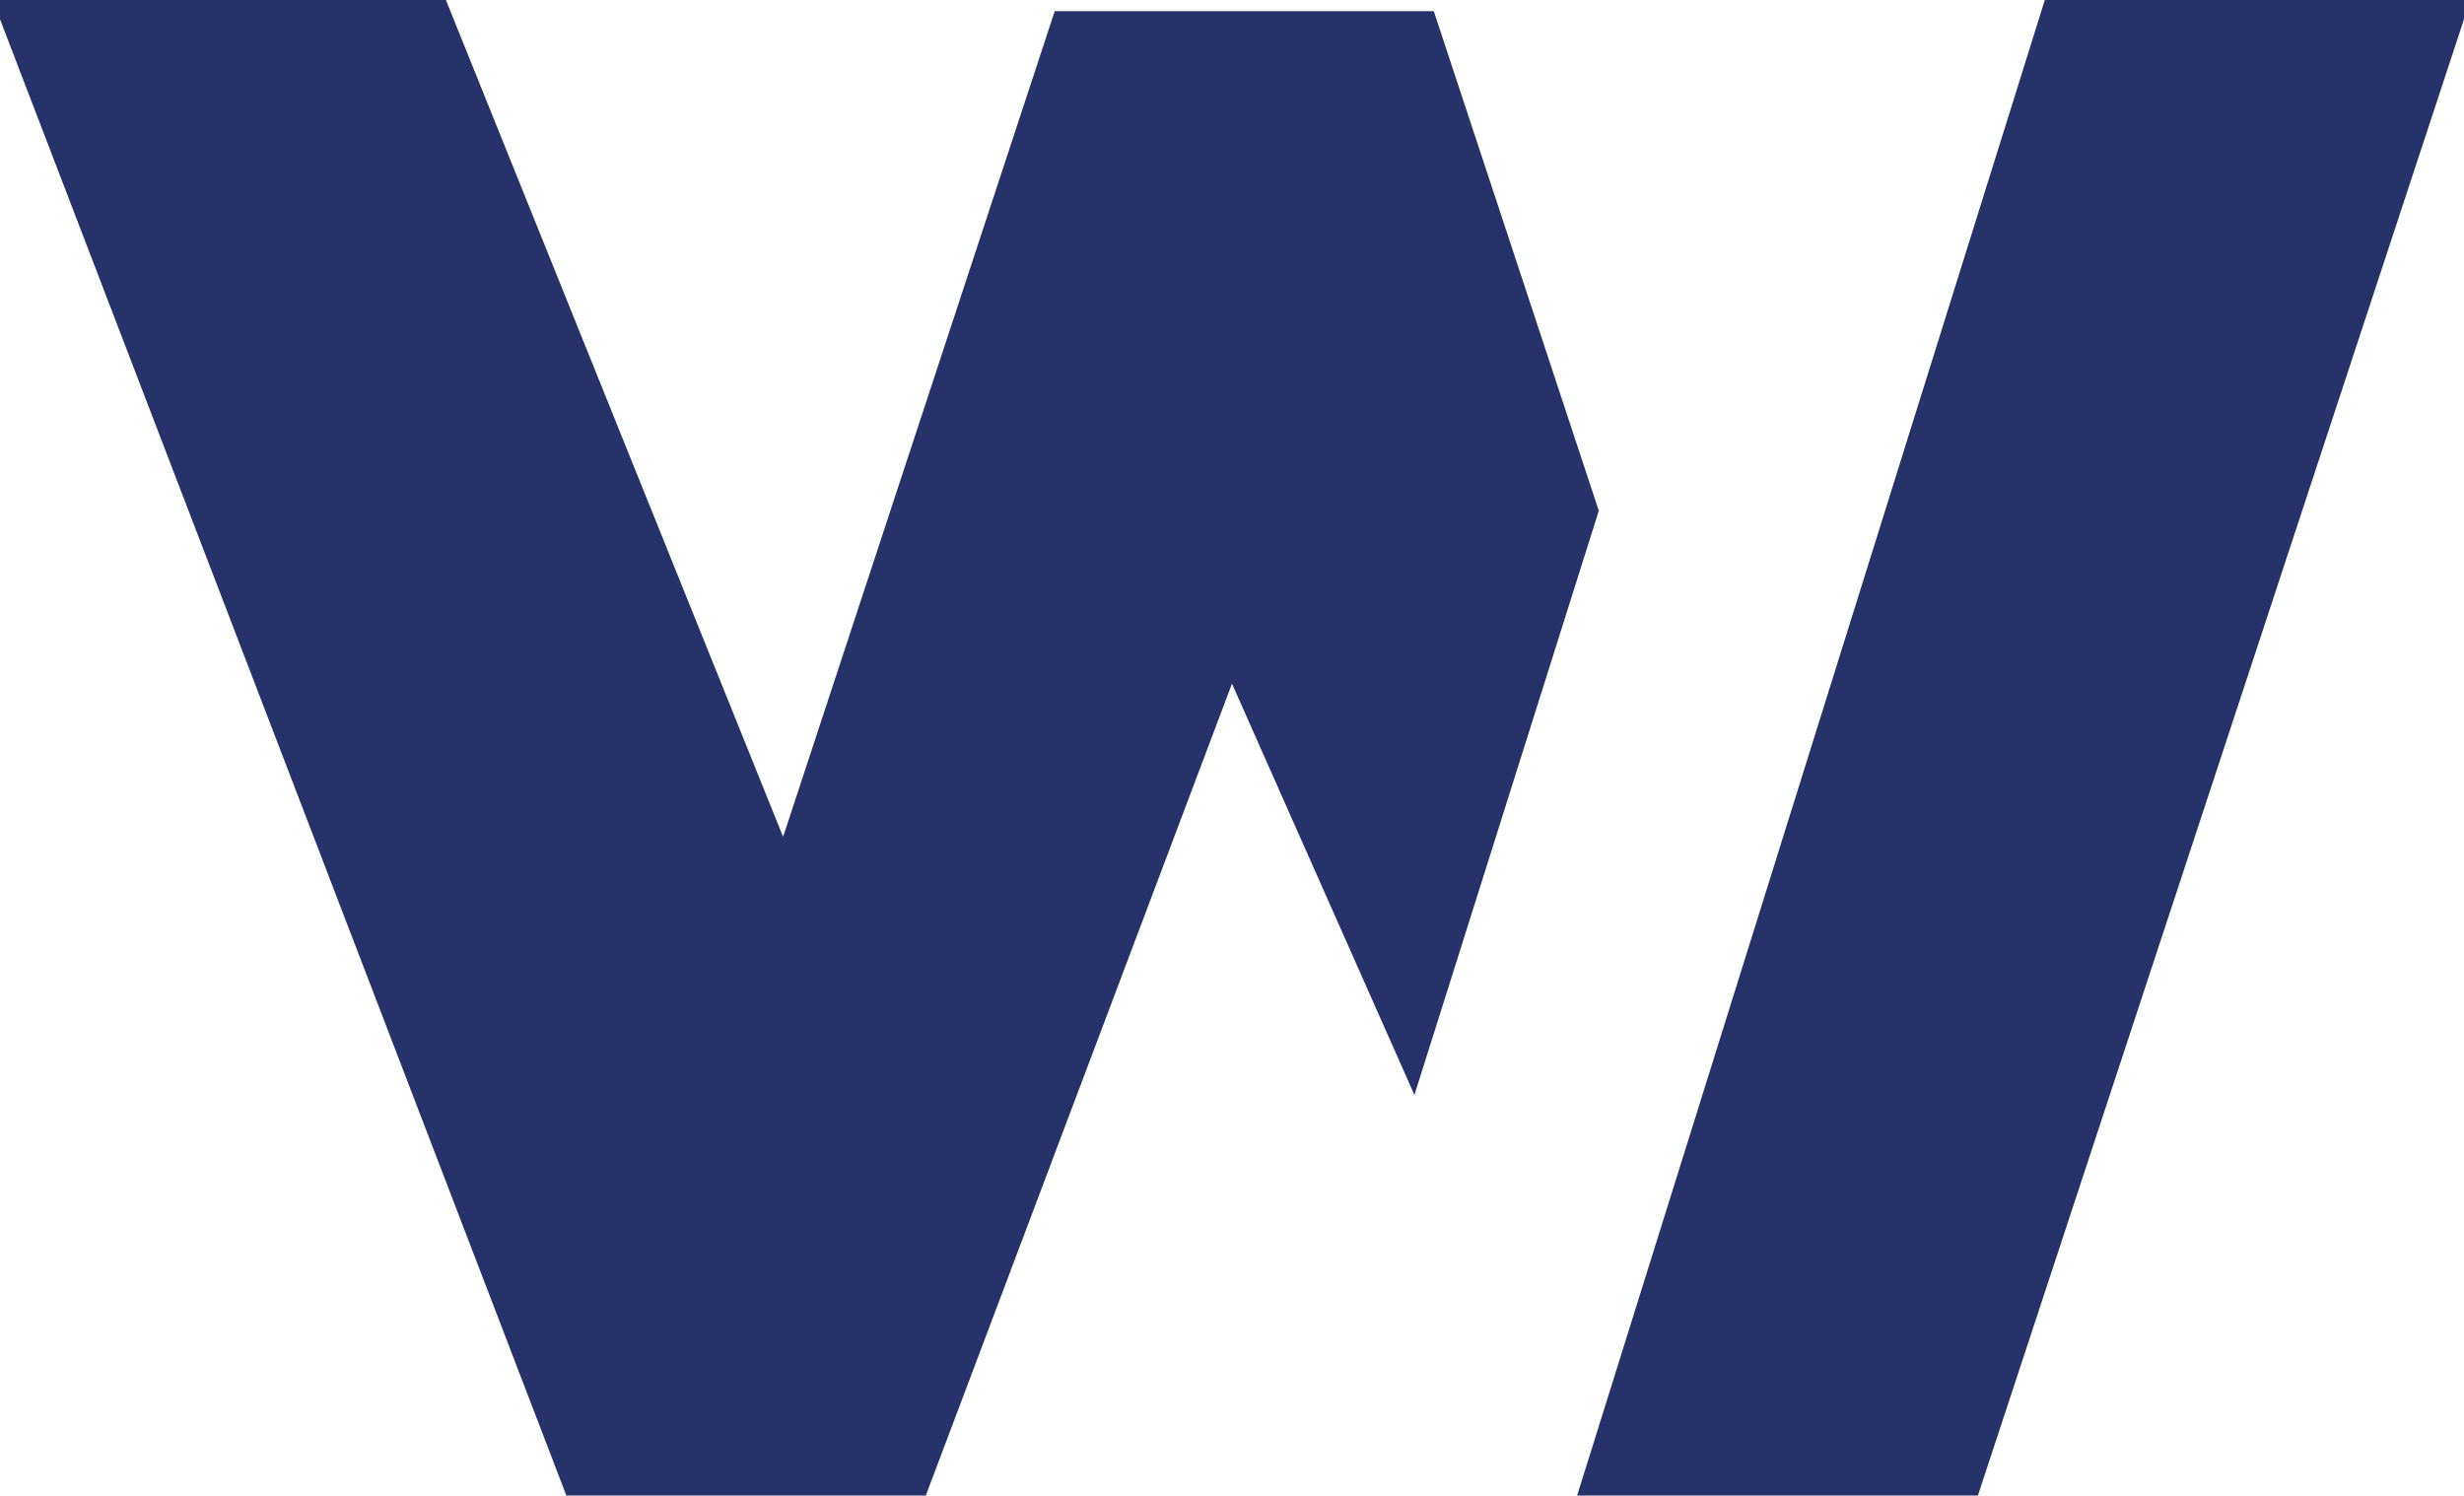
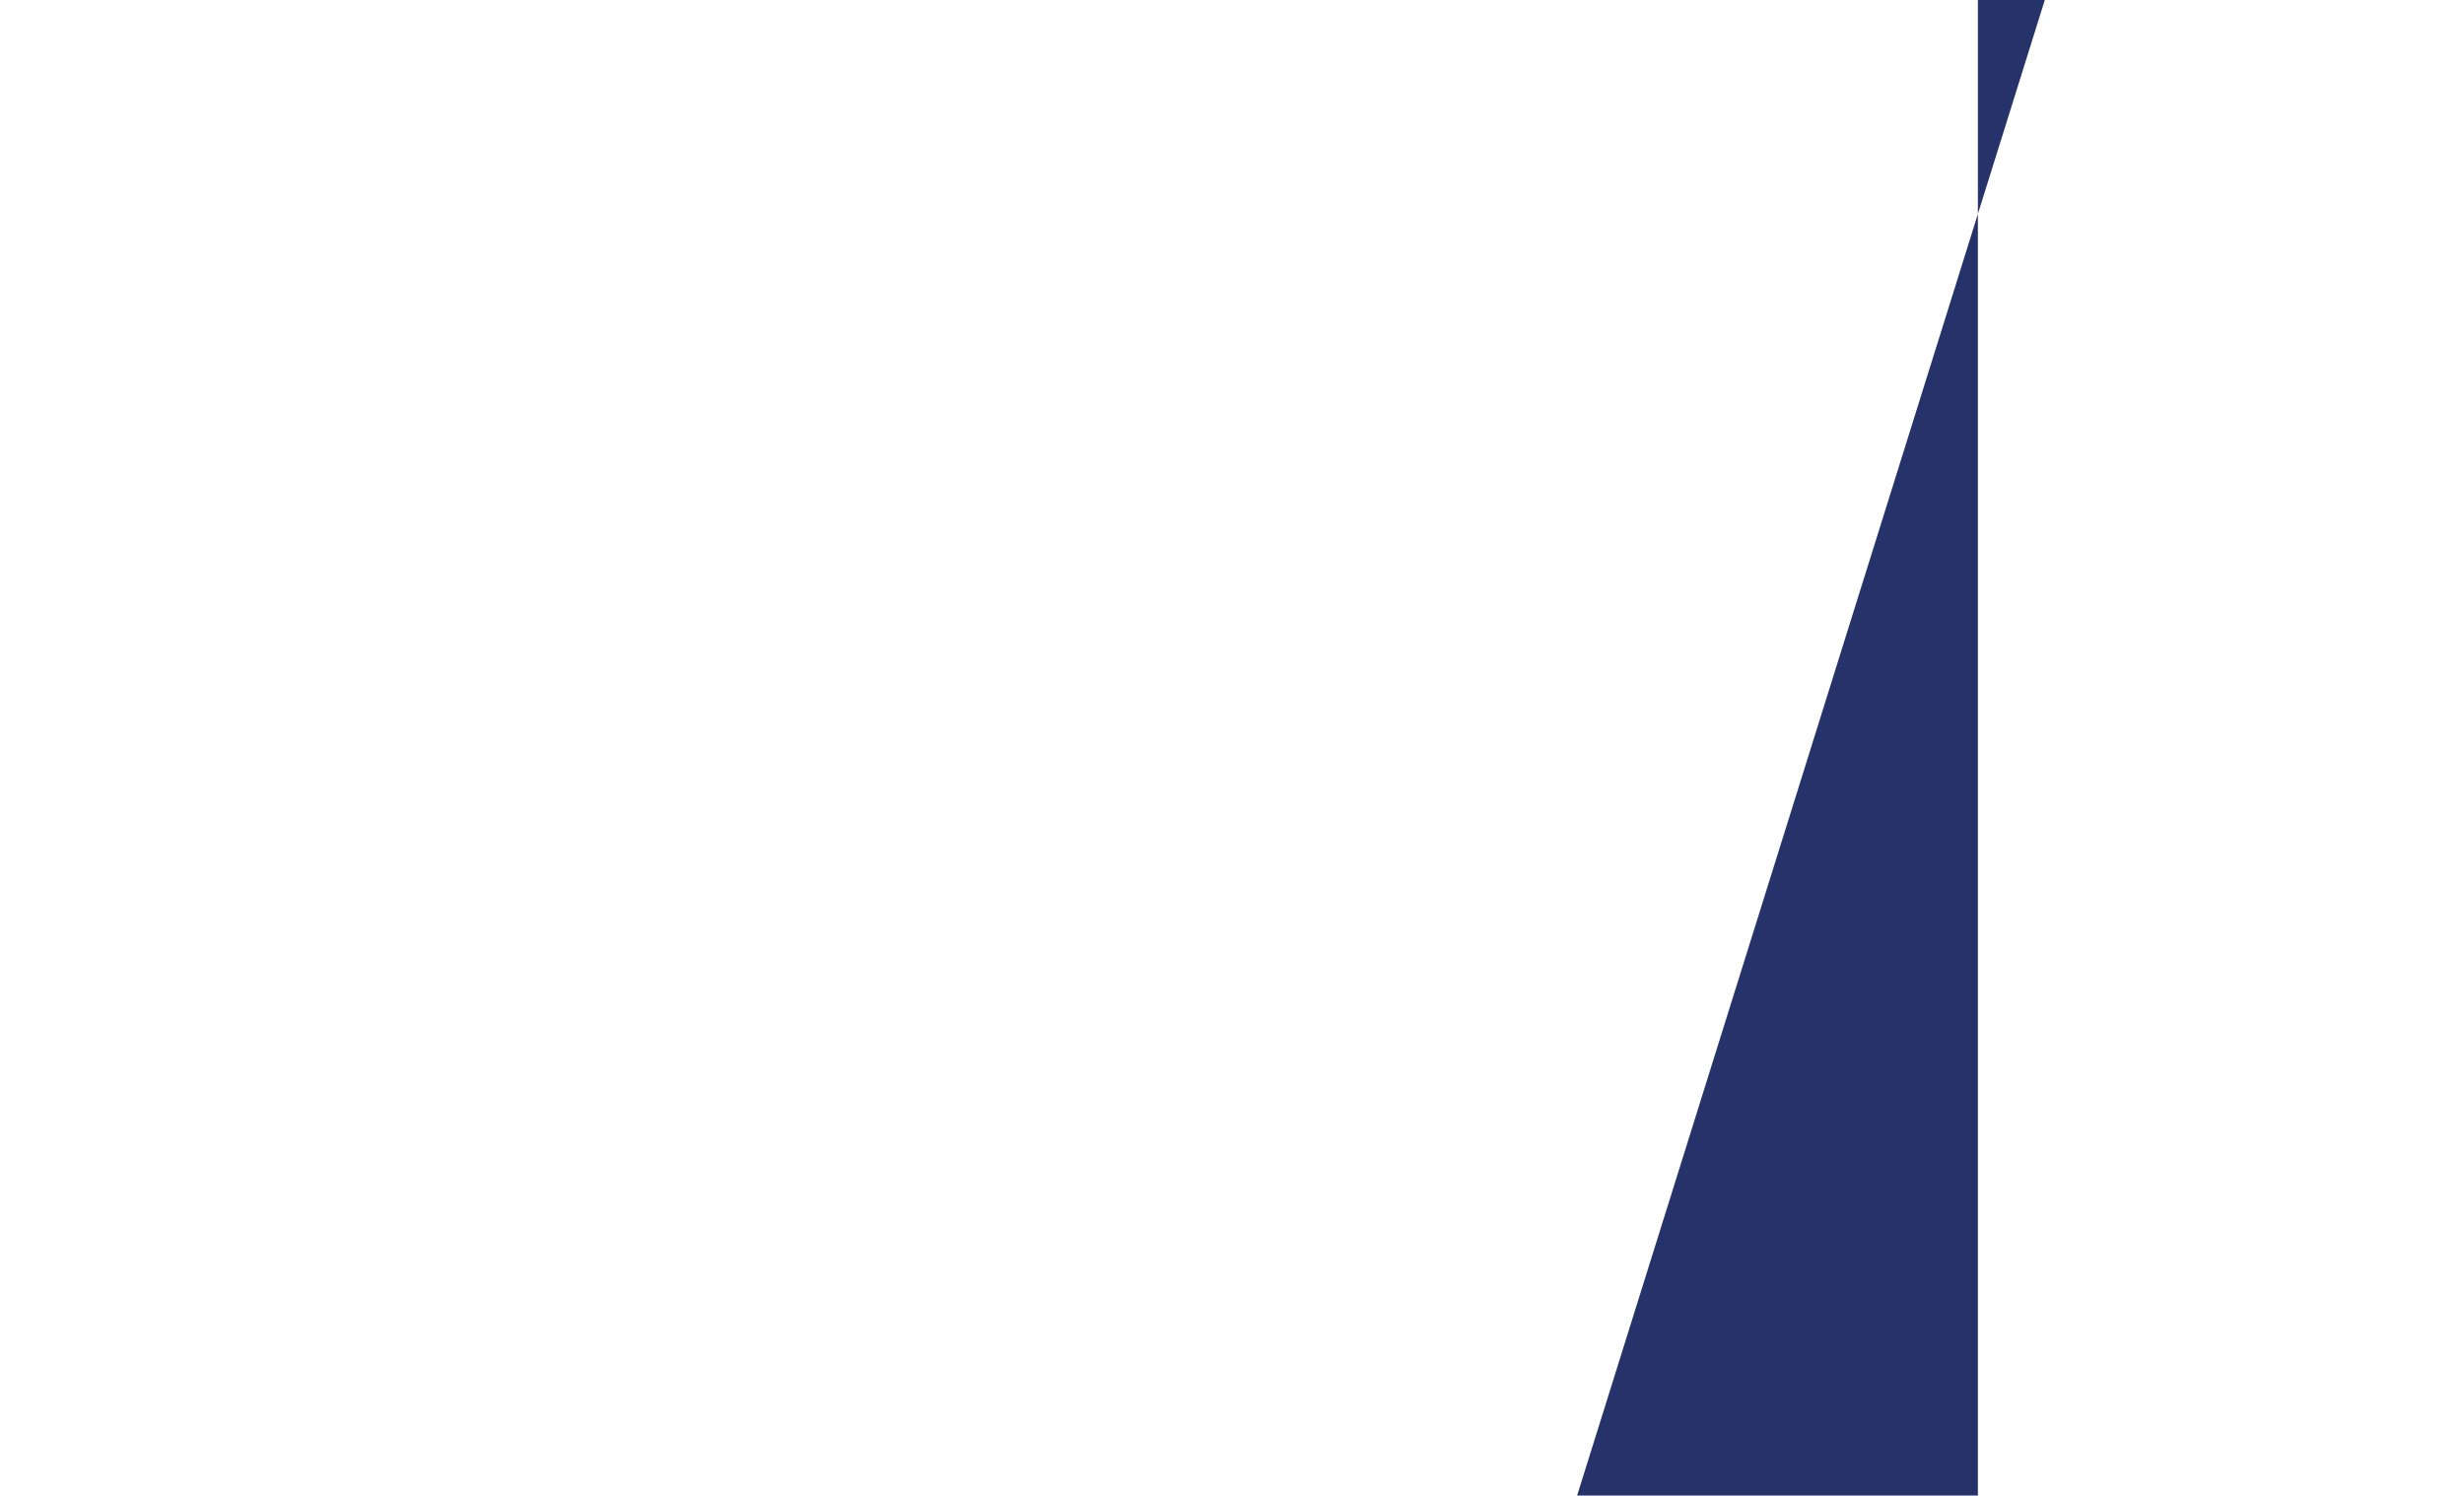
<svg xmlns="http://www.w3.org/2000/svg" width="72.485" height="44" viewBox="0 0 72.485 44">
  <g id="Gruppe_131" data-name="Gruppe 131" transform="translate(0 0)">
-     <path id="Pfad_228" data-name="Pfad 228" d="M0,0V.566L16.661,44H27.235l9.007-23.886,5.367,12.1,5.424-17.187L42.179.329H31.027l-7.99,24.29L13.118,0Z" fill="#26336a" />
-     <path id="Pfad_229" data-name="Pfad 229" d="M97.937,0,84.179,44h11.79L110.269.566V0Z" transform="translate(-37.784)" fill="#26336a" />
+     <path id="Pfad_229" data-name="Pfad 229" d="M97.937,0,84.179,44h11.79V0Z" transform="translate(-37.784)" fill="#26336a" />
  </g>
</svg>